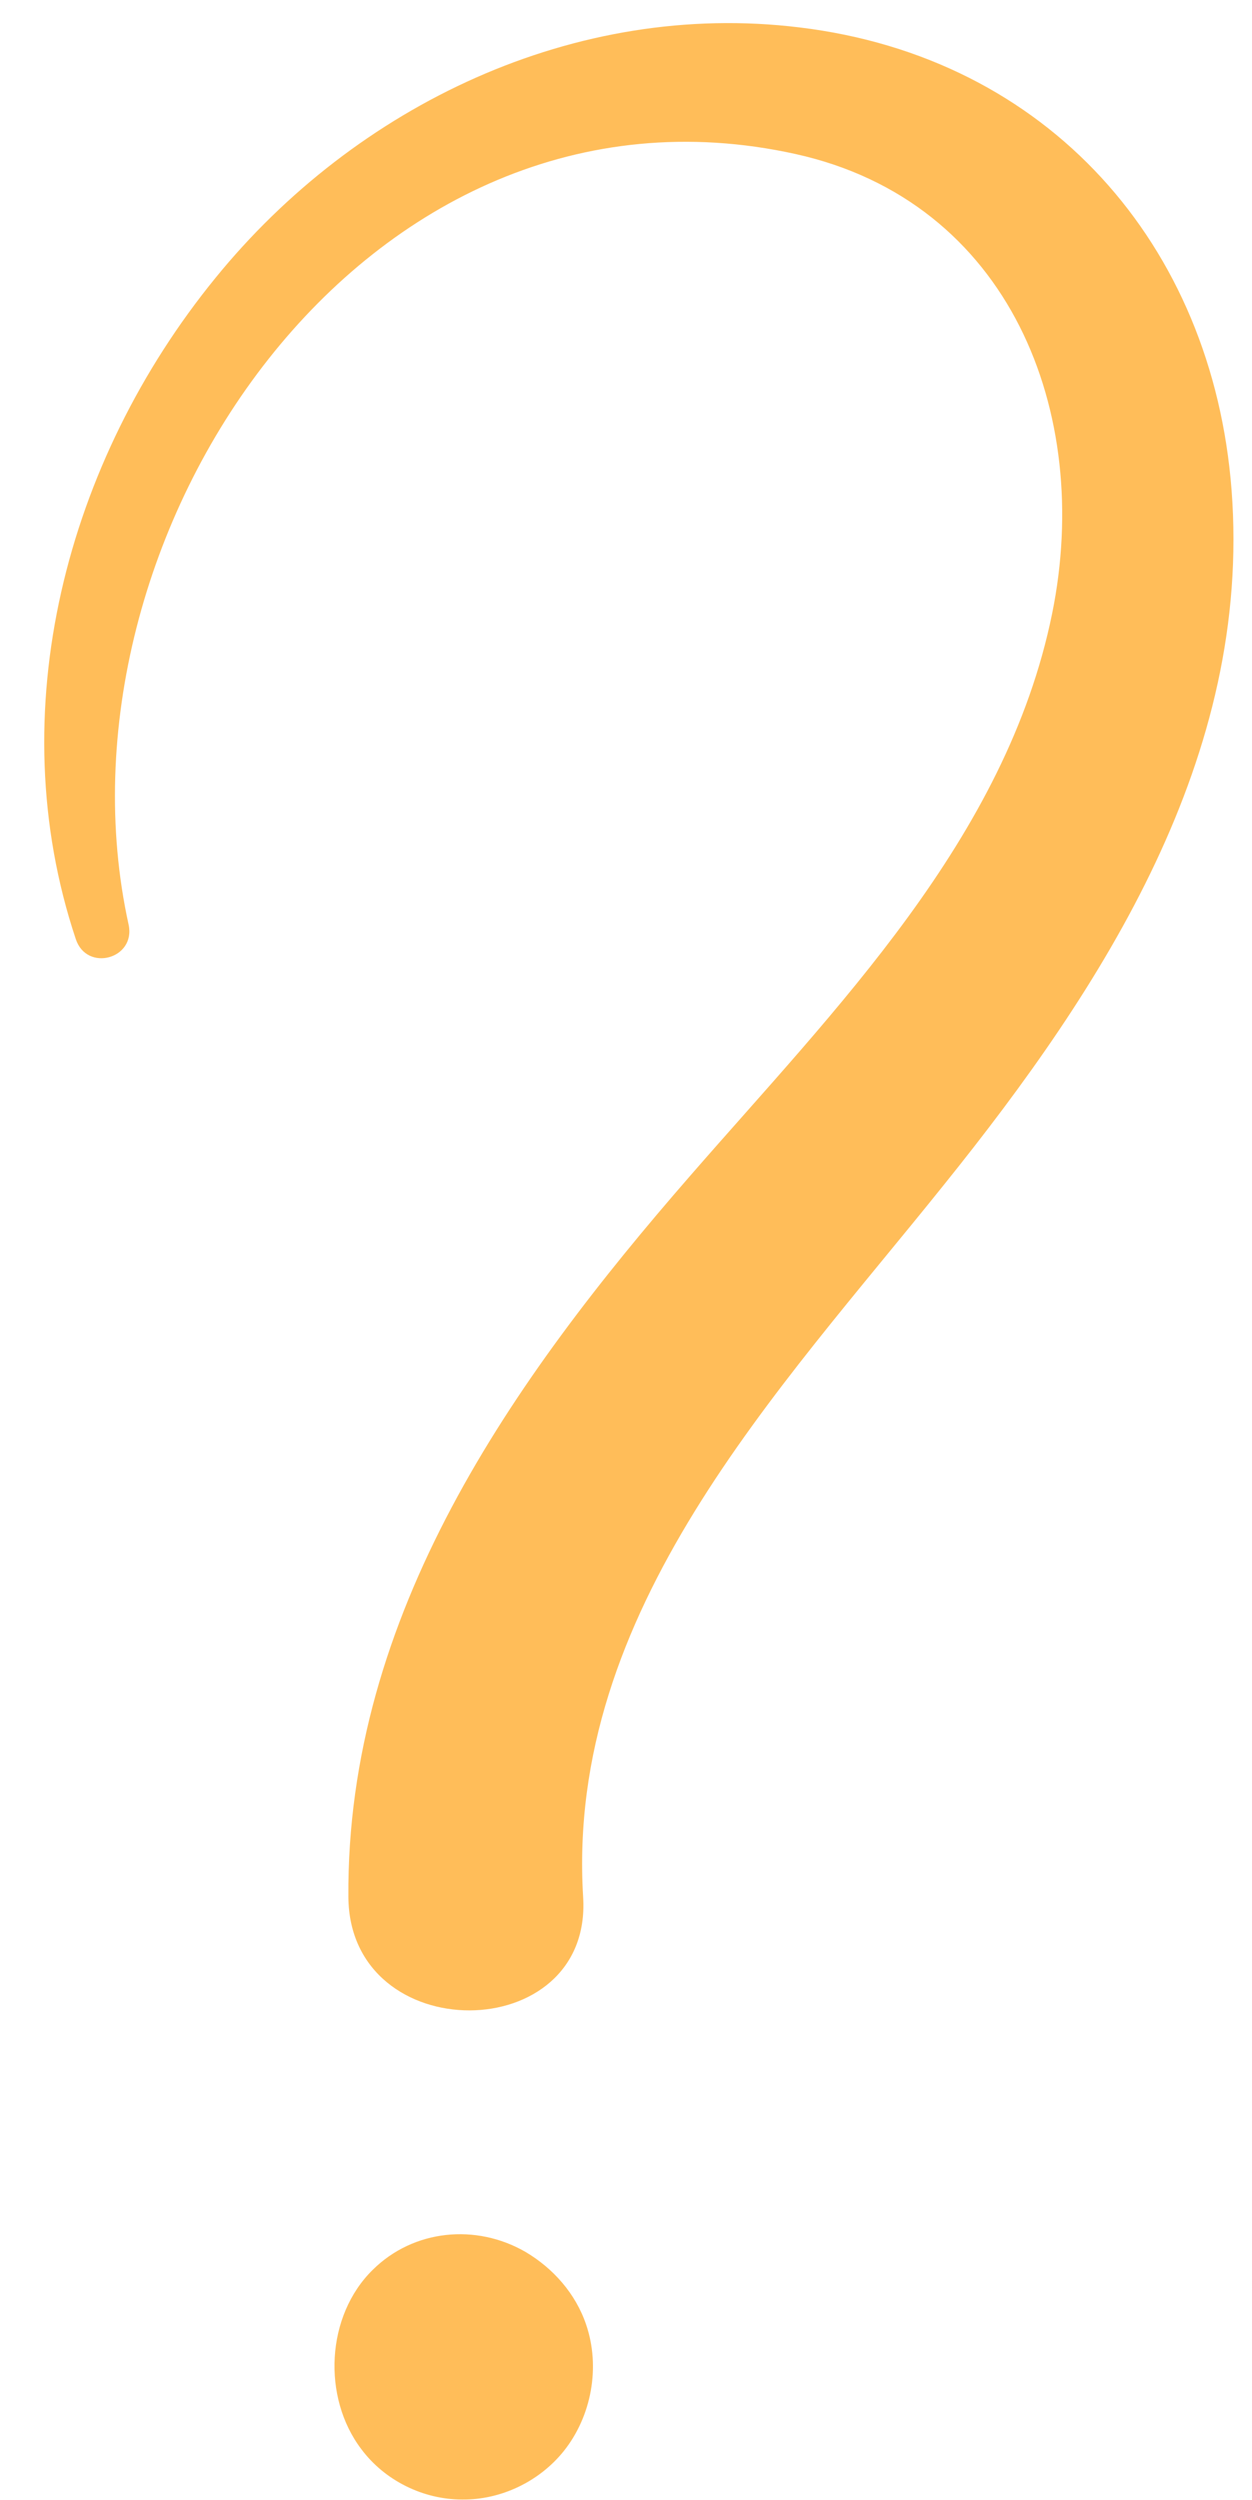
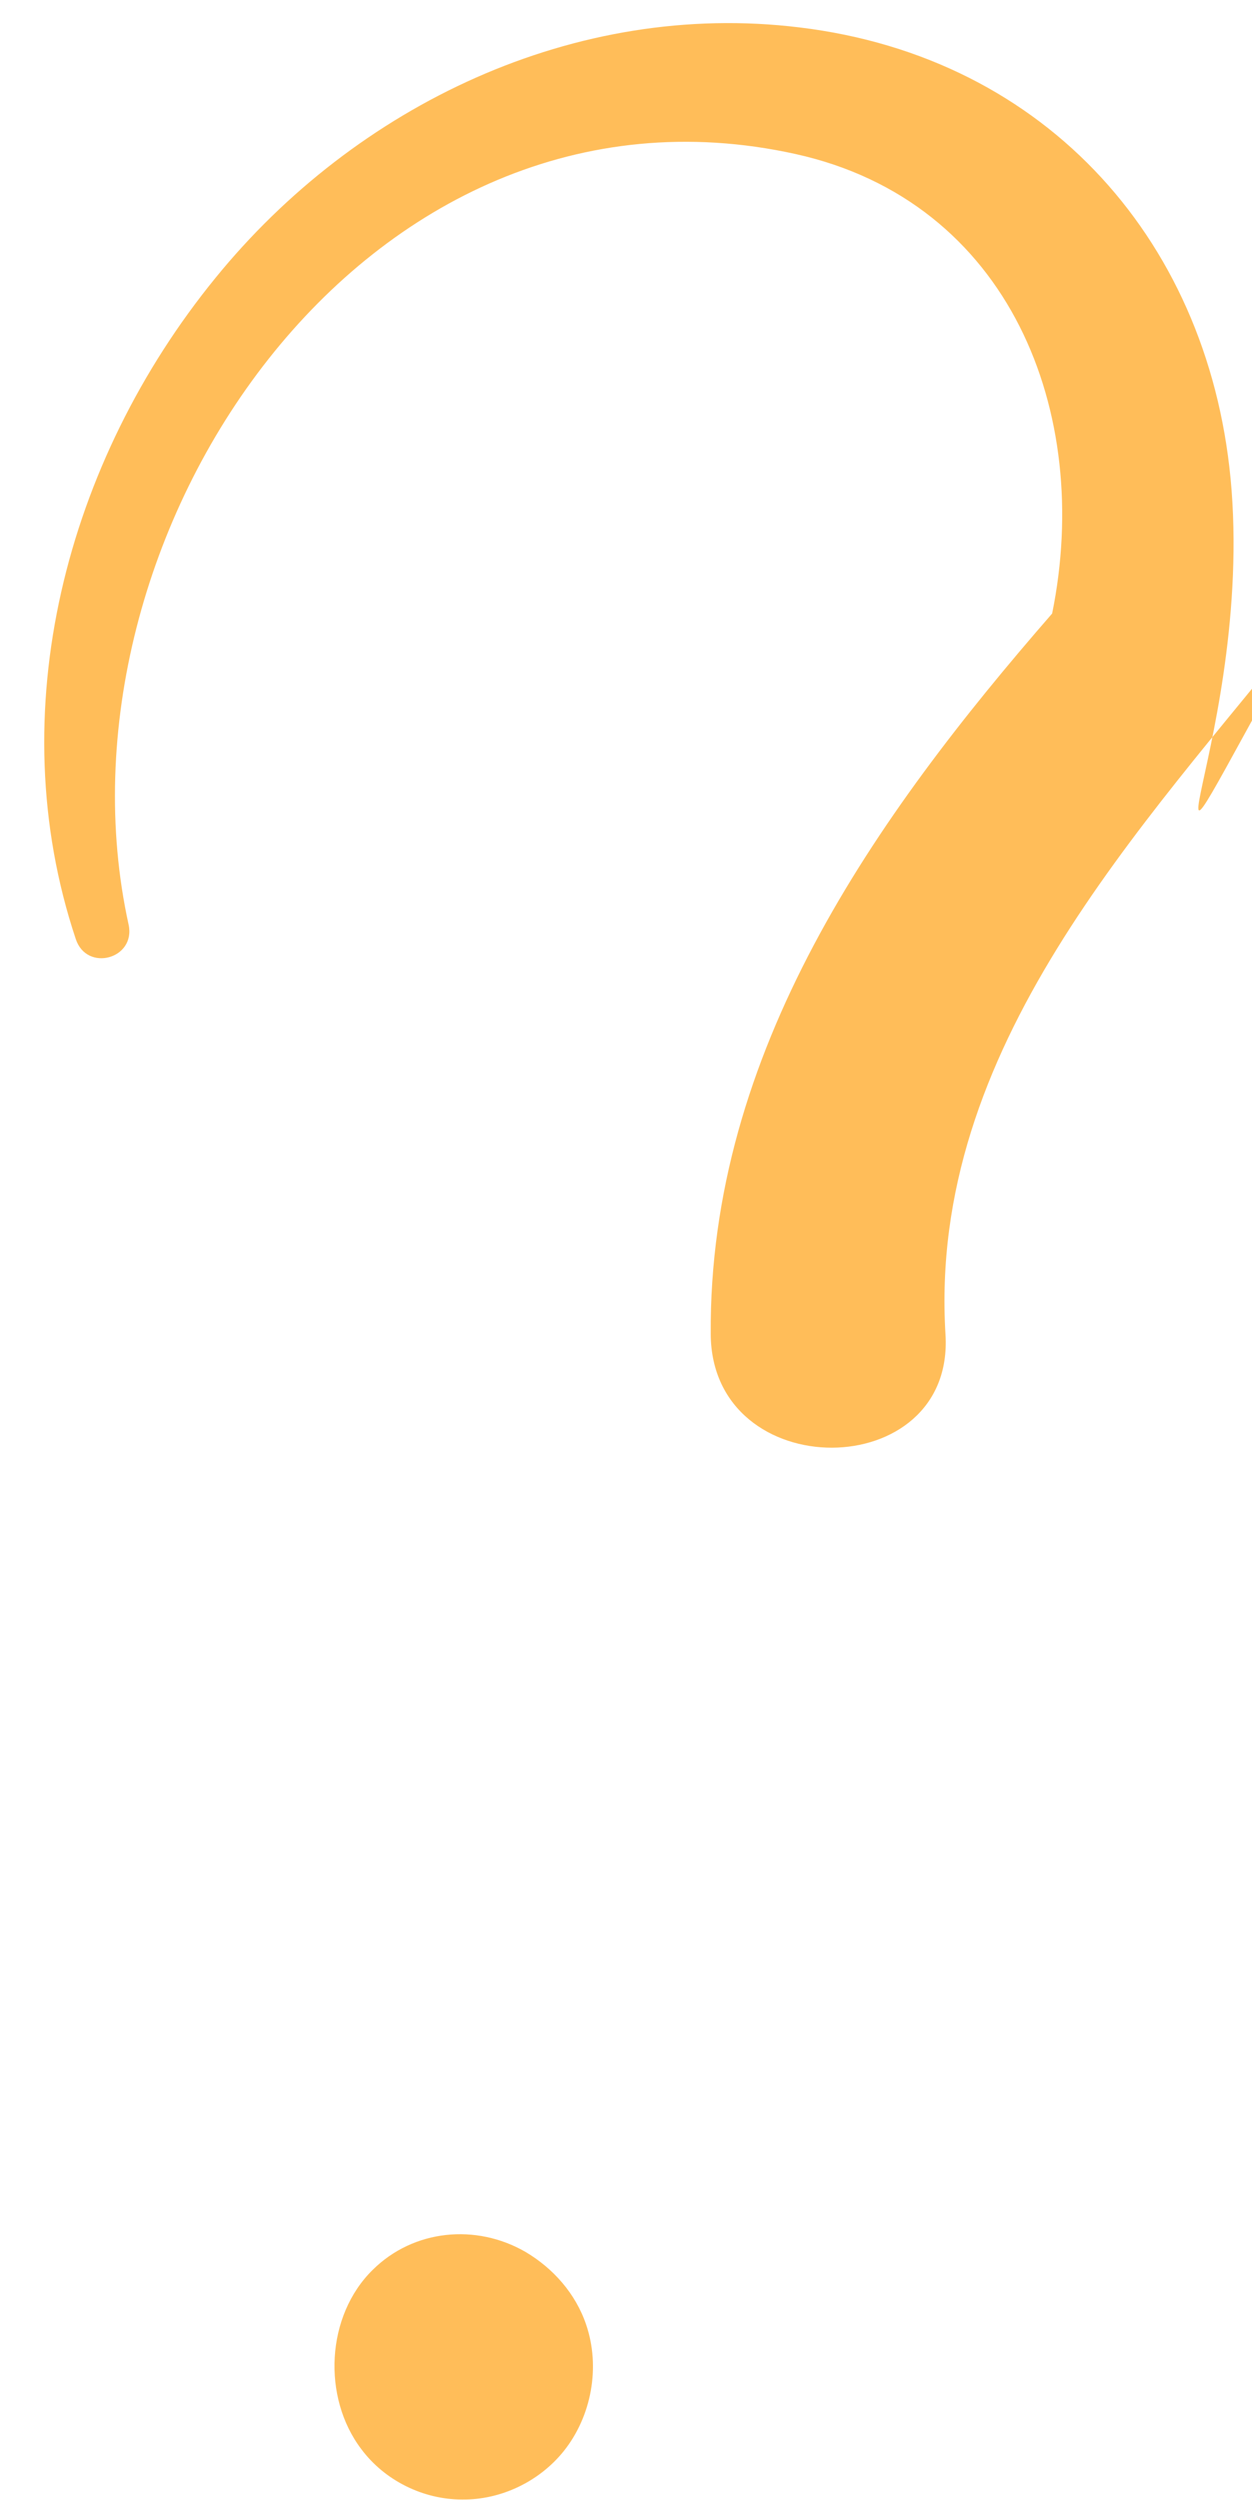
<svg xmlns="http://www.w3.org/2000/svg" fill="#000000" height="501.6" preserveAspectRatio="xMidYMid meet" version="1" viewBox="-8.8 -4.6 251.2 501.6" width="251.2" zoomAndPan="magnify">
  <g id="change1_1">
-     <path d="M108.8,461.8c2.9,8.5,1.1,18.4-4.5,25.4c-4.9,6.1-12.6,9.8-20.4,9.7c-7.8,0-15.5-3.8-20.2-10.1 c-7.9-10.4-7.1-26.8,2.3-36c8.2-8.1,20.7-9.3,30.6-3.6C102.2,450.5,106.7,455.6,108.8,461.8z M238.3,93.7 c-3.8-49.3-36.9-86.8-86.7-92.8c-45-5.5-89,15.6-117.2,50.3c-29.9,36.7-43.2,87-28,132.6c2.2,6.7,12.1,4,10.6-2.9 C0,103.5,64.3,7.2,150.8,26.3c43,9.5,59.7,51.9,51.5,92.2c-9.2,45.2-43.5,79.3-72.7,112.9c-35.7,41-68.9,88-68.5,144.6 c0.2,30.5,49,30.2,47.1,0c-3.5-57.4,39-101.2,72.4-142.9C212.7,193.2,242.4,147.2,238.3,93.7z" fill="#ffbd59" />
+     <path d="M108.8,461.8c2.9,8.5,1.1,18.4-4.5,25.4c-4.9,6.1-12.6,9.8-20.4,9.7c-7.8,0-15.5-3.8-20.2-10.1 c-7.9-10.4-7.1-26.8,2.3-36c8.2-8.1,20.7-9.3,30.6-3.6C102.2,450.5,106.7,455.6,108.8,461.8z M238.3,93.7 c-3.8-49.3-36.9-86.8-86.7-92.8c-45-5.5-89,15.6-117.2,50.3c-29.9,36.7-43.2,87-28,132.6c2.2,6.7,12.1,4,10.6-2.9 C0,103.5,64.3,7.2,150.8,26.3c43,9.5,59.7,51.9,51.5,92.2c-35.7,41-68.9,88-68.5,144.6 c0.2,30.5,49,30.2,47.1,0c-3.5-57.4,39-101.2,72.4-142.9C212.7,193.2,242.4,147.2,238.3,93.7z" fill="#ffbd59" />
  </g>
</svg>